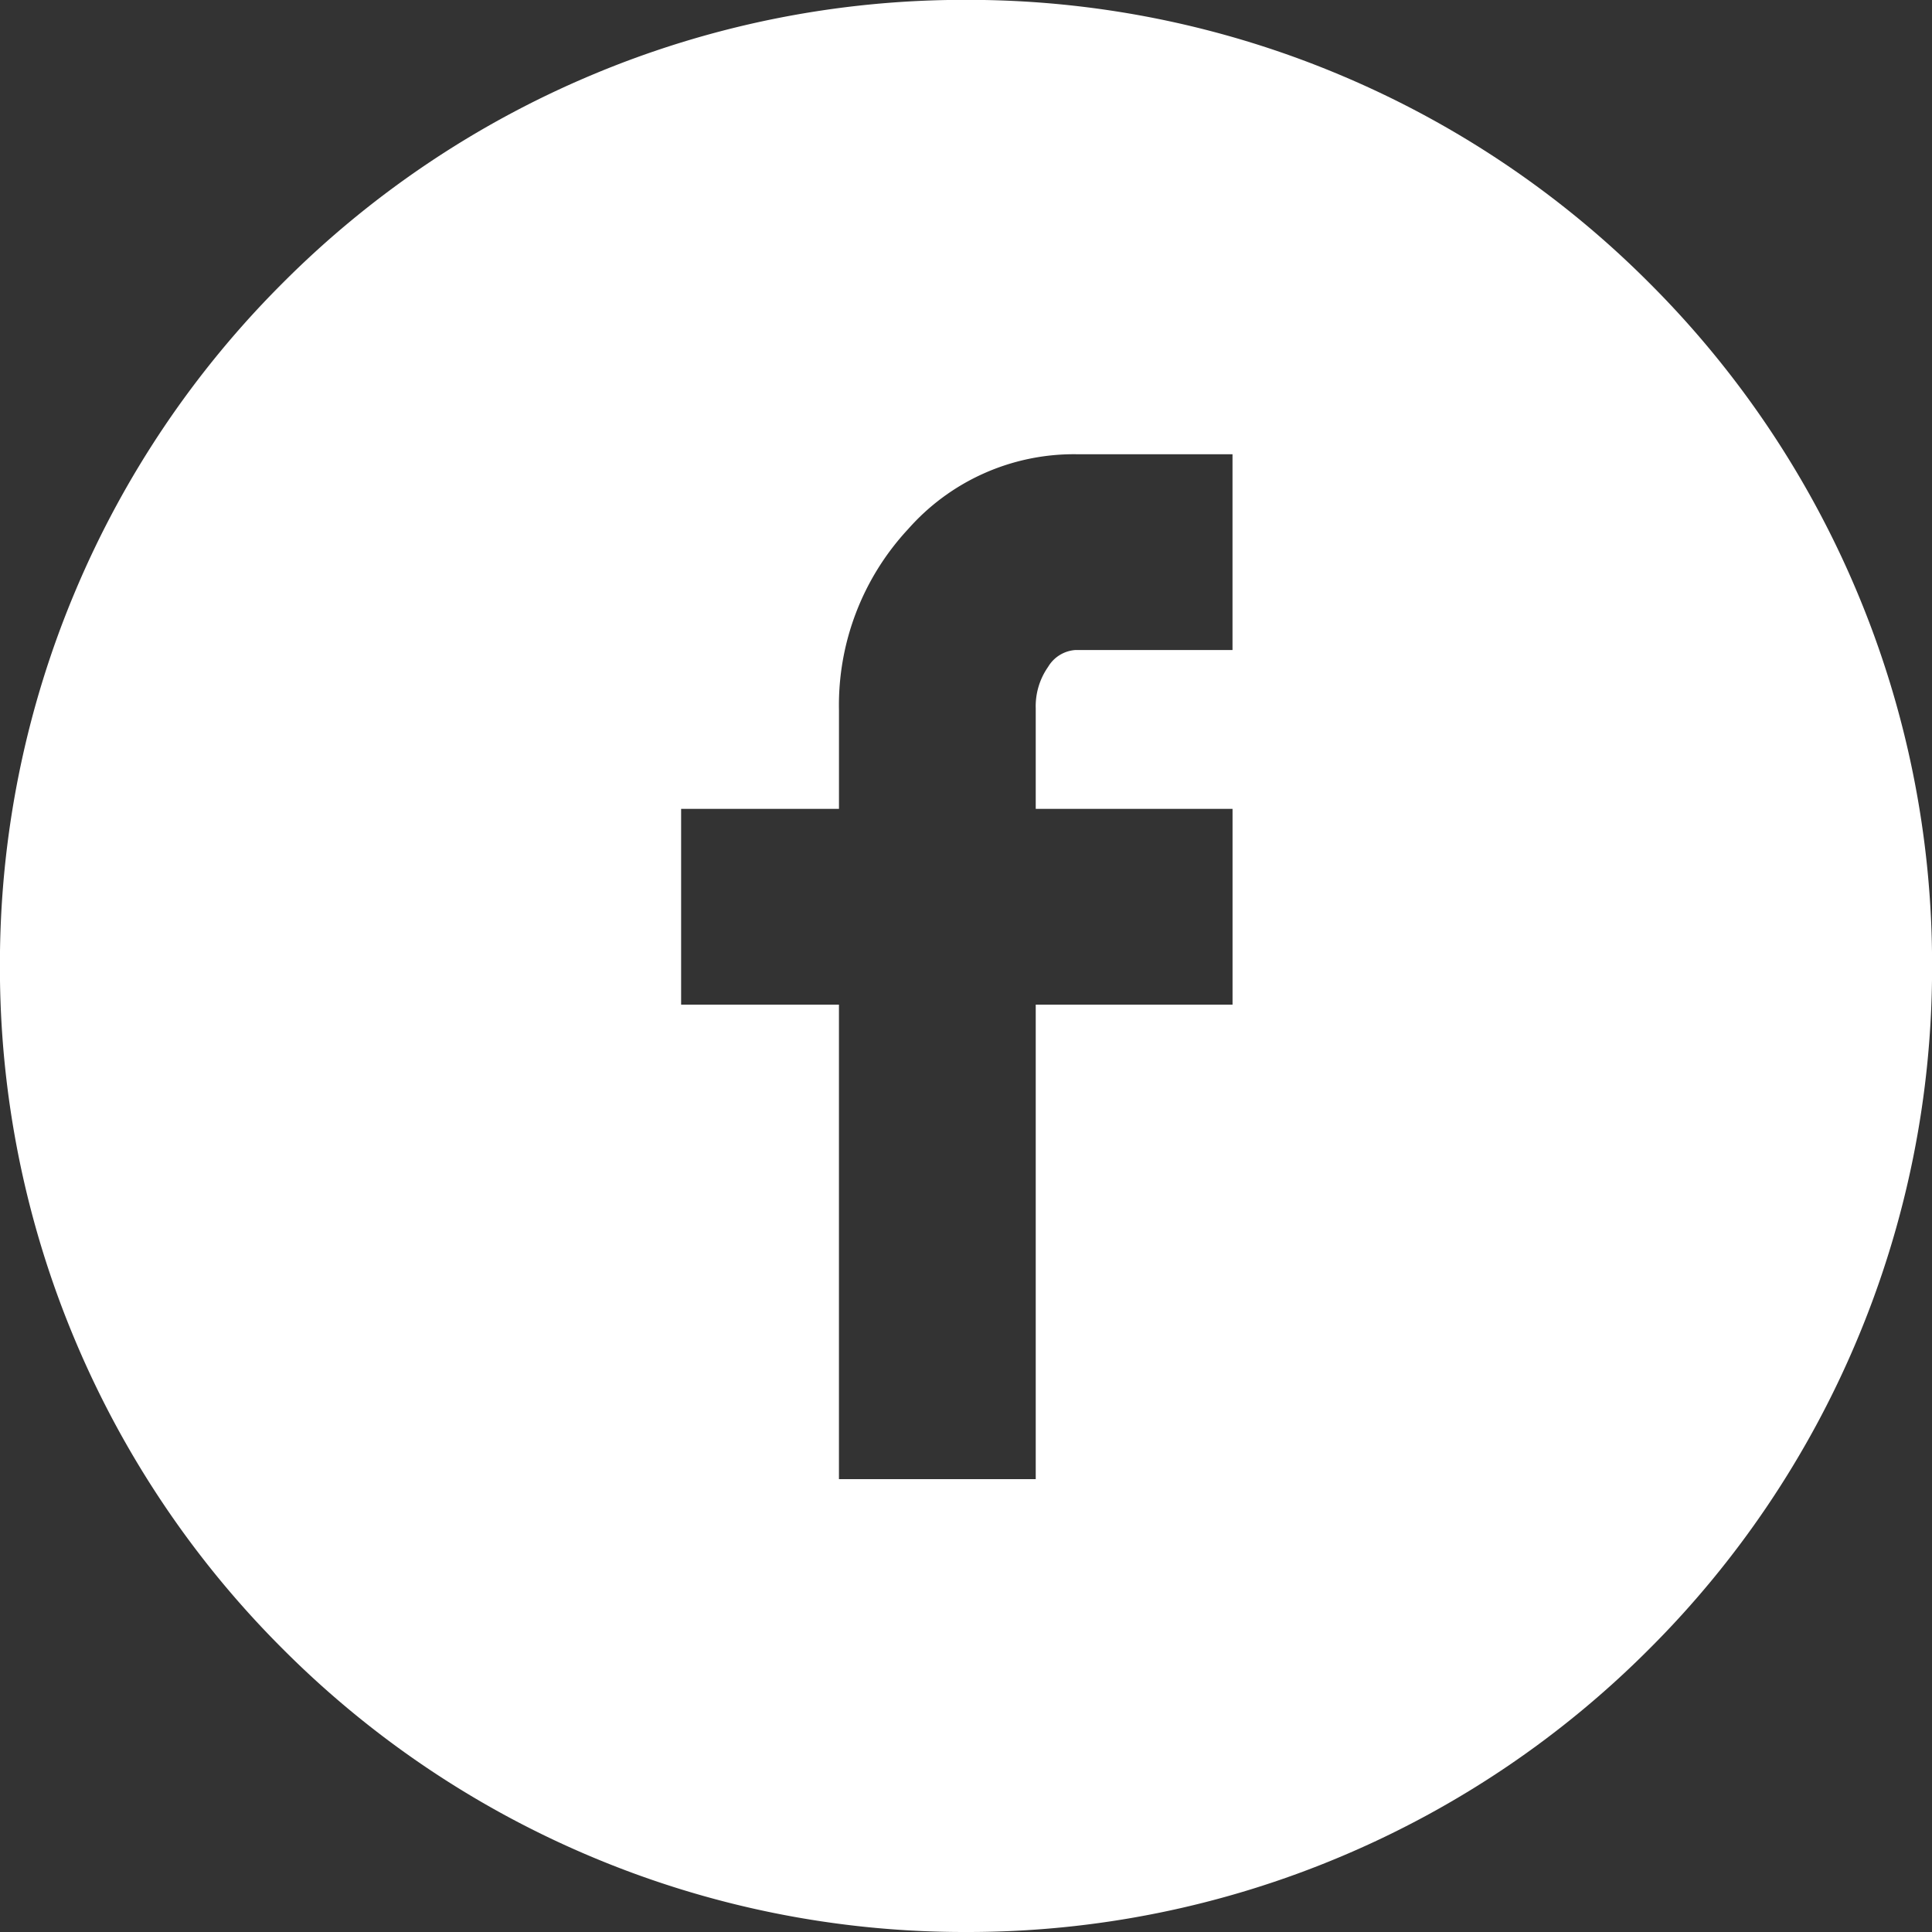
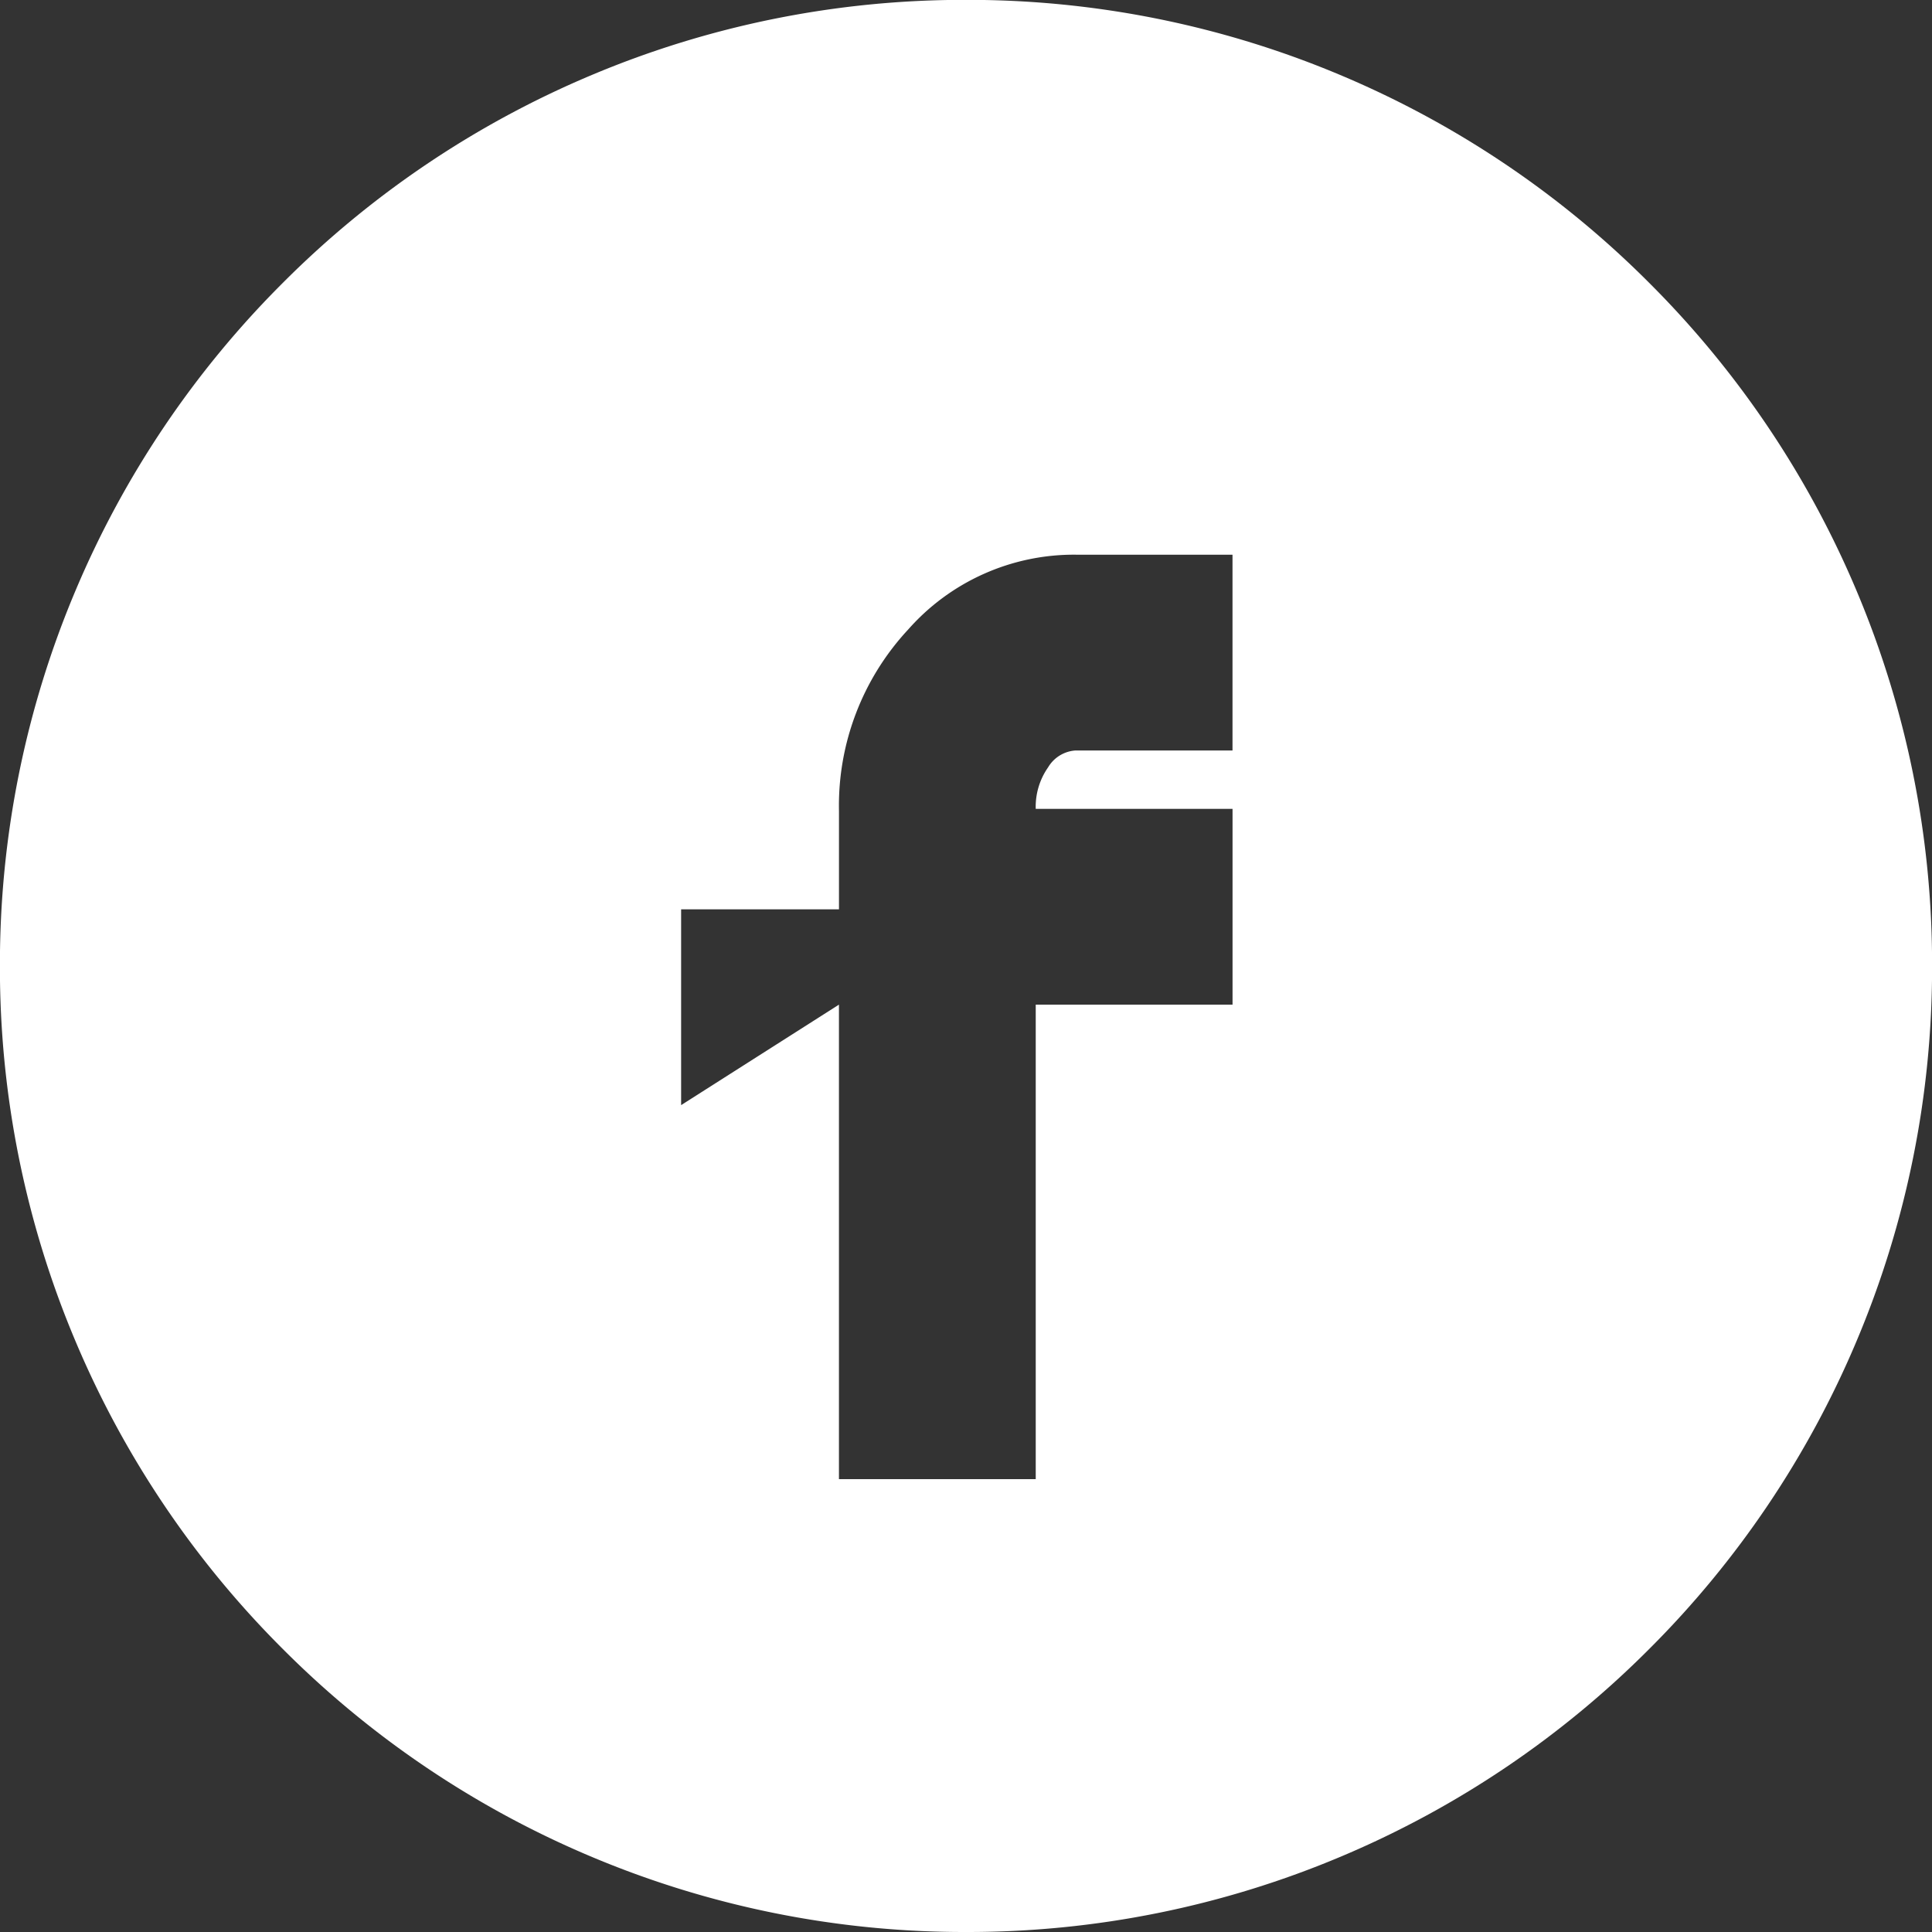
<svg xmlns="http://www.w3.org/2000/svg" width="75" height="75" viewBox="0 0 75 75">
  <rect x="0" y="0" width="75" height="75" fill="#333333" stroke="none" />
-   <path id="Subtraction_52" data-name="Subtraction 52" d="M-6360.5-4490a37.264,37.264,0,0,1-14.6-2.947,37.358,37.358,0,0,1-11.919-8.037,37.352,37.352,0,0,1-8.037-11.919,37.264,37.264,0,0,1-2.947-14.6,37.266,37.266,0,0,1,2.947-14.6,37.353,37.353,0,0,1,8.037-11.918,37.358,37.358,0,0,1,11.919-8.037,37.264,37.264,0,0,1,14.6-2.947,37.264,37.264,0,0,1,14.6,2.947,37.362,37.362,0,0,1,11.92,8.037,37.35,37.35,0,0,1,8.036,11.918,37.266,37.266,0,0,1,2.947,14.6,37.264,37.264,0,0,1-2.947,14.6,37.365,37.365,0,0,1-8.036,11.919,37.362,37.362,0,0,1-11.92,8.037A37.264,37.264,0,0,1-6360.5-4490Zm-4.932-36v18.42h7.639V-4526h7.64v-7.6h-7.64v-3.9a2.663,2.663,0,0,1,.479-1.61,1.34,1.34,0,0,1,1.073-.657h6.087v-7.6h-6.087a8.579,8.579,0,0,0-6.506,2.907,10.041,10.041,0,0,0-2.684,7.042v3.819h-6.128v7.6Z" transform="translate(6398 4565)" fill="#fff" />
+   <path id="Subtraction_52" data-name="Subtraction 52" d="M-6360.5-4490a37.264,37.264,0,0,1-14.6-2.947,37.358,37.358,0,0,1-11.919-8.037,37.352,37.352,0,0,1-8.037-11.919,37.264,37.264,0,0,1-2.947-14.6,37.266,37.266,0,0,1,2.947-14.6,37.353,37.353,0,0,1,8.037-11.918,37.358,37.358,0,0,1,11.919-8.037,37.264,37.264,0,0,1,14.6-2.947,37.264,37.264,0,0,1,14.6,2.947,37.362,37.362,0,0,1,11.92,8.037,37.35,37.35,0,0,1,8.036,11.918,37.266,37.266,0,0,1,2.947,14.6,37.264,37.264,0,0,1-2.947,14.6,37.365,37.365,0,0,1-8.036,11.919,37.362,37.362,0,0,1-11.92,8.037A37.264,37.264,0,0,1-6360.5-4490Zm-4.932-36v18.42h7.639V-4526h7.64v-7.6h-7.64a2.663,2.663,0,0,1,.479-1.61,1.34,1.34,0,0,1,1.073-.657h6.087v-7.6h-6.087a8.579,8.579,0,0,0-6.506,2.907,10.041,10.041,0,0,0-2.684,7.042v3.819h-6.128v7.6Z" transform="translate(6398 4565)" fill="#fff" />
</svg>